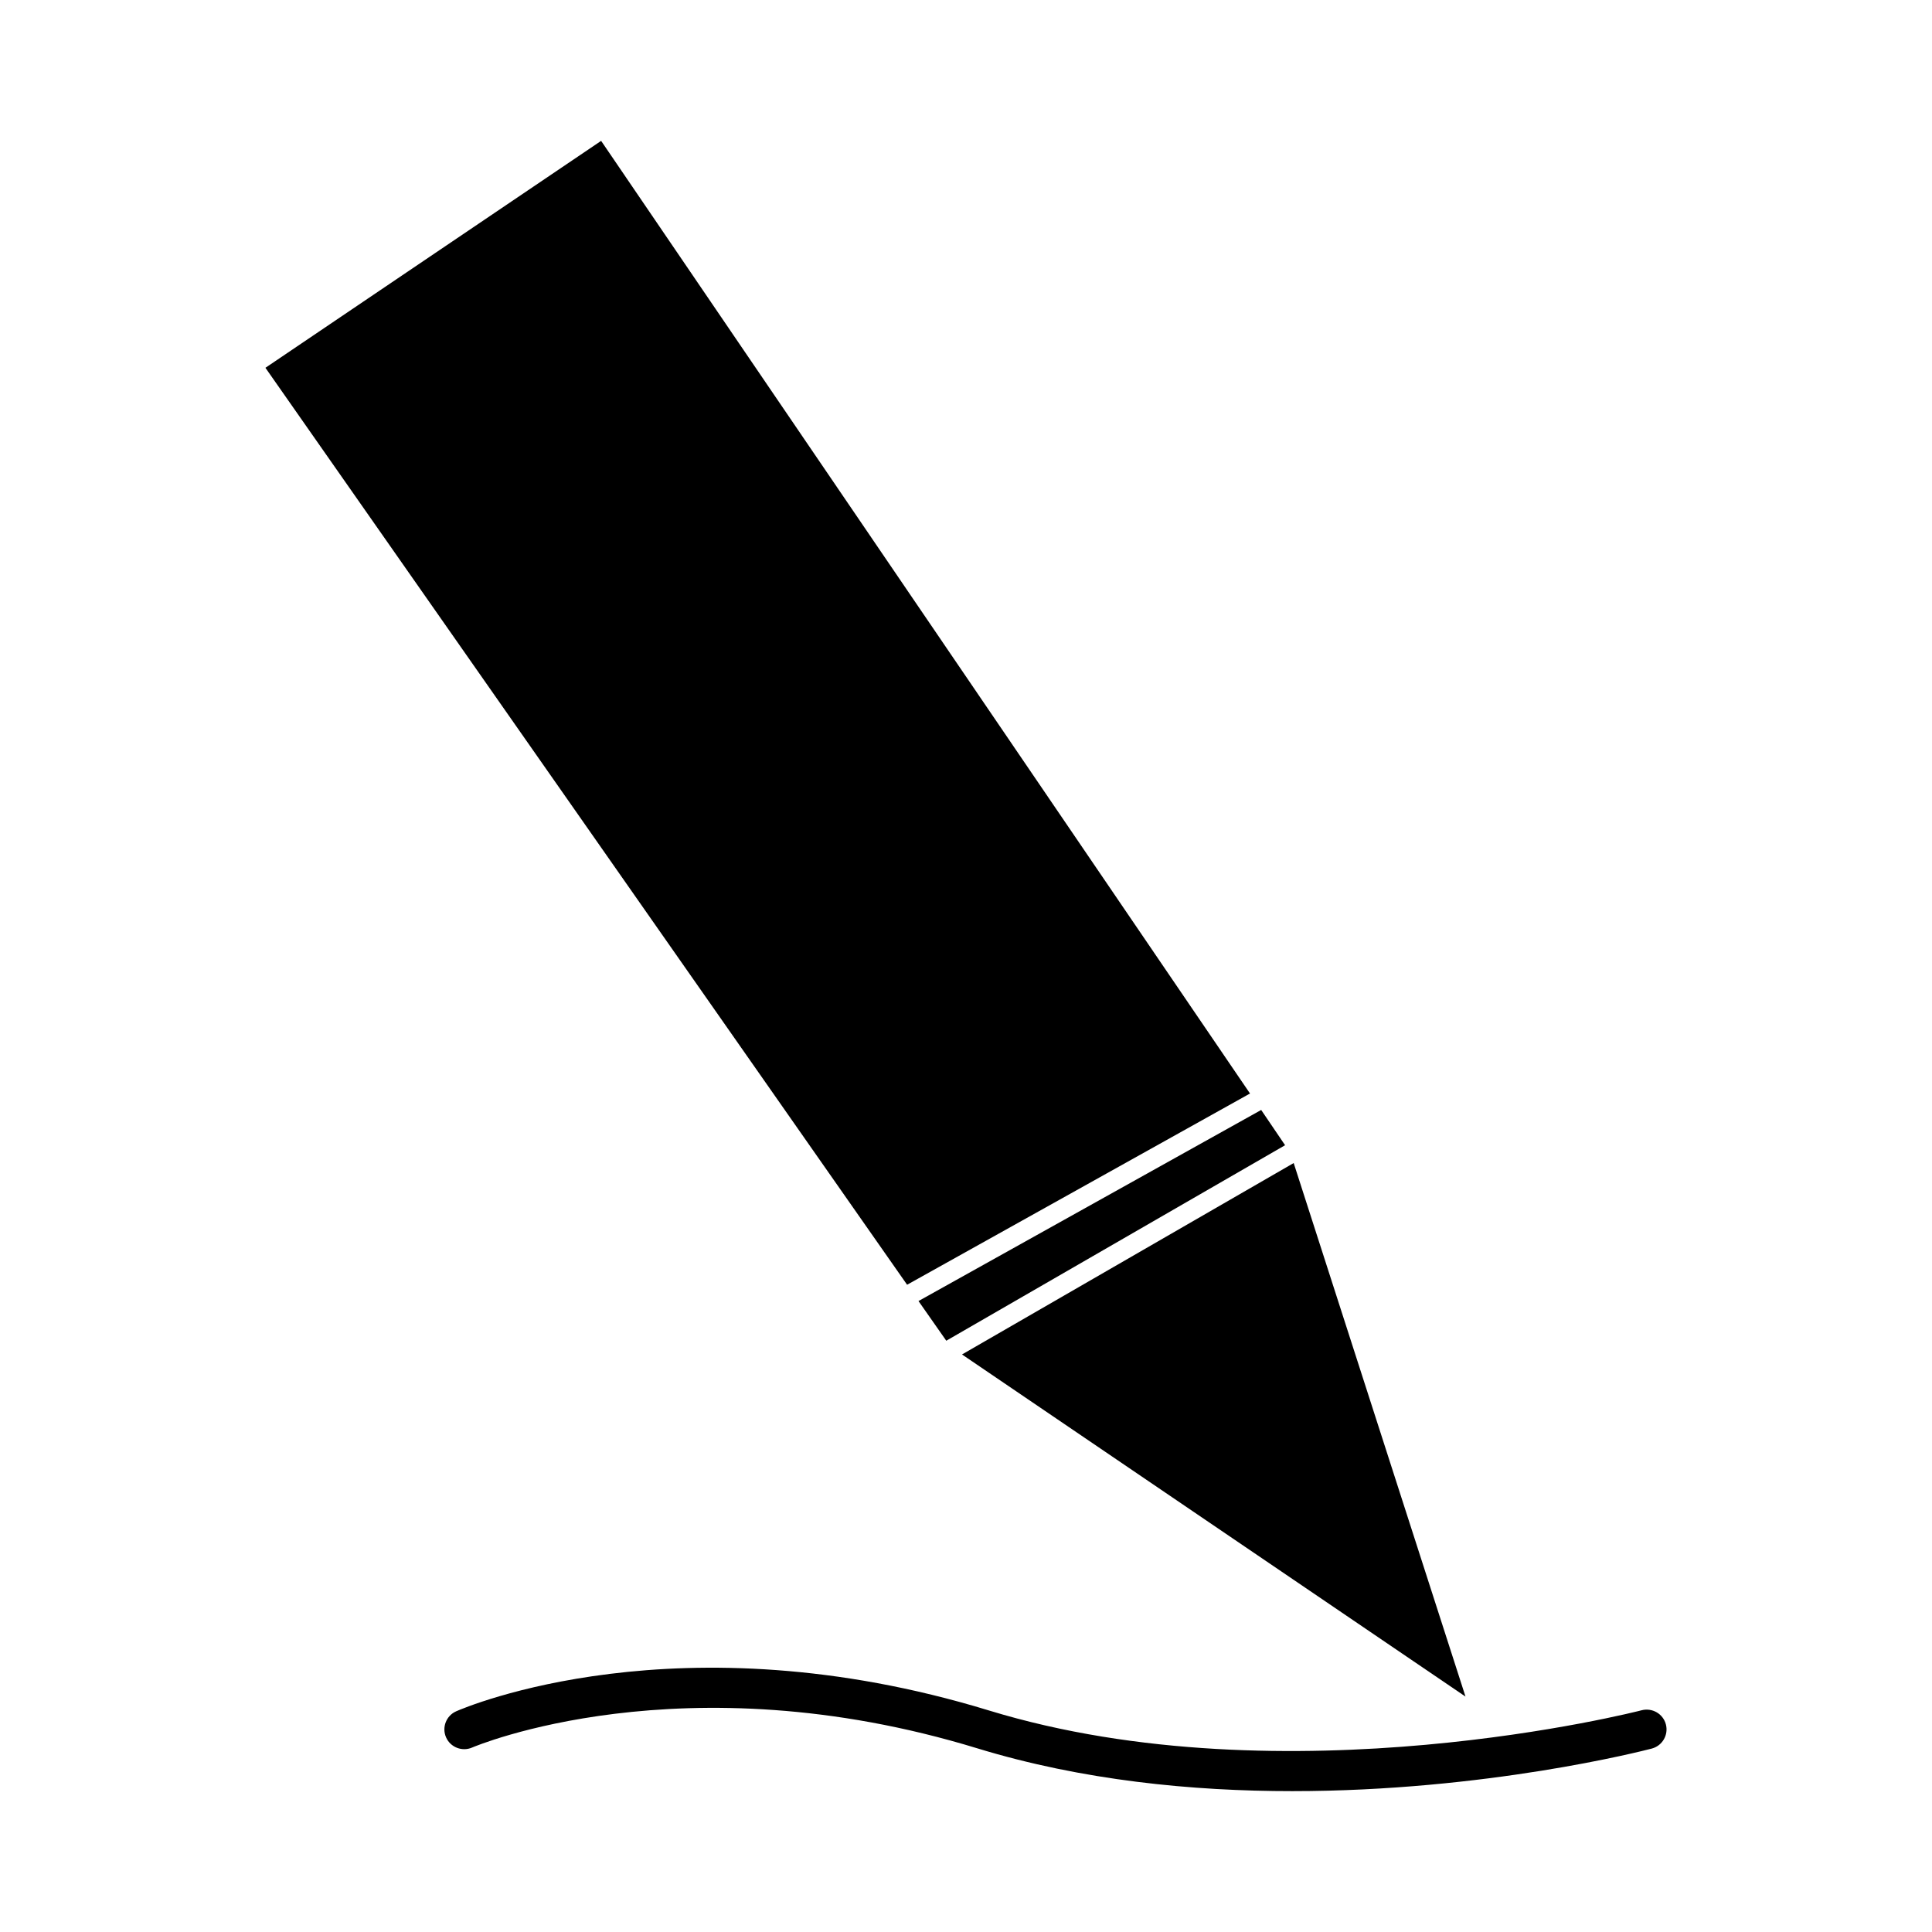
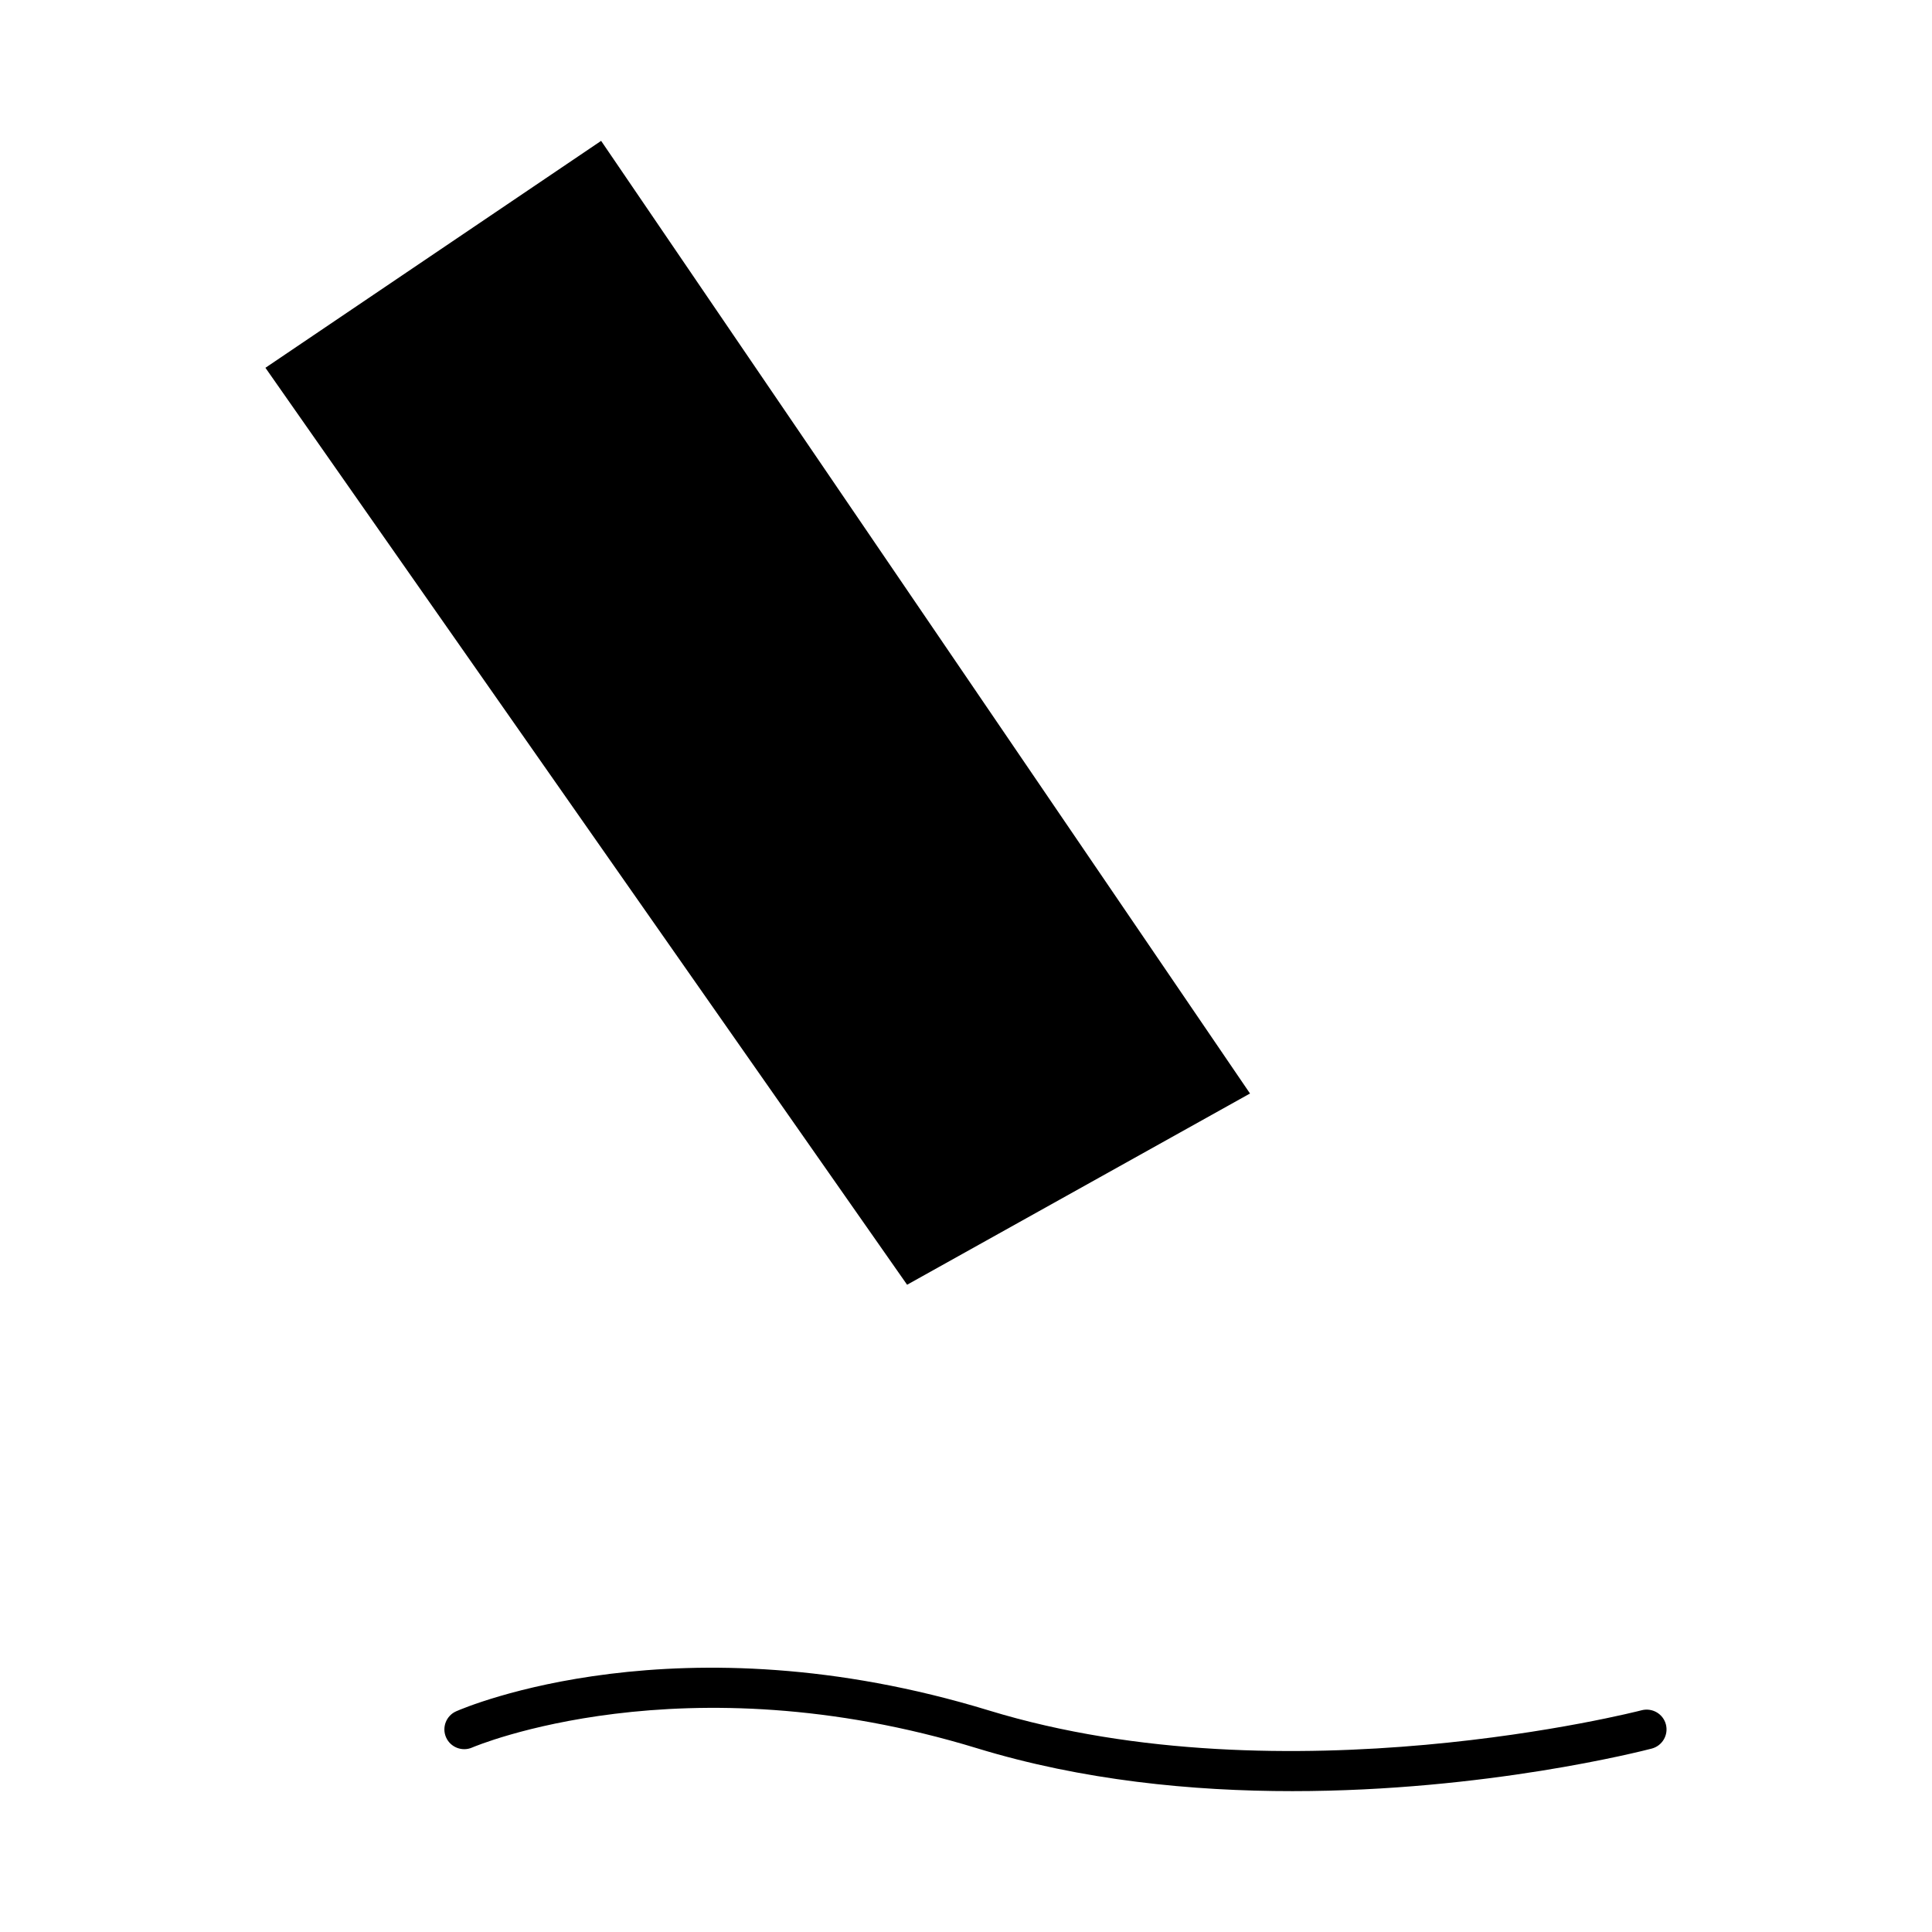
<svg xmlns="http://www.w3.org/2000/svg" fill="#000000" width="800px" height="800px" version="1.1" viewBox="144 144 512 512">
  <g>
-     <path d="m486.84 452.22-87.898 50.727 133.43 90.664z" />
    <path d="m214.34 241.47 170.05 243 90.875-50.68-171.96-252.46z" />
-     <path d="m387.41 488.79 7.363 10.516 89.789-51.812-6.336-9.344z" />
    <path d="m579.08 597.23c-0.934 0.246-94.172 24.16-173 0.062-82.094-25.102-138.8-0.828-141.18 0.215-2.648 1.164-3.852 4.262-2.691 6.906s4.266 3.852 6.906 2.703c0.551-0.242 55.746-23.691 133.89 0.211 27.832 8.508 56.988 11.348 83.5 11.34 51.277 0 92.633-10.605 95.227-11.277 2.801-0.738 4.481-3.609 3.746-6.414-0.738-2.797-3.594-4.453-6.41-3.746z" />
  </g>
</svg>